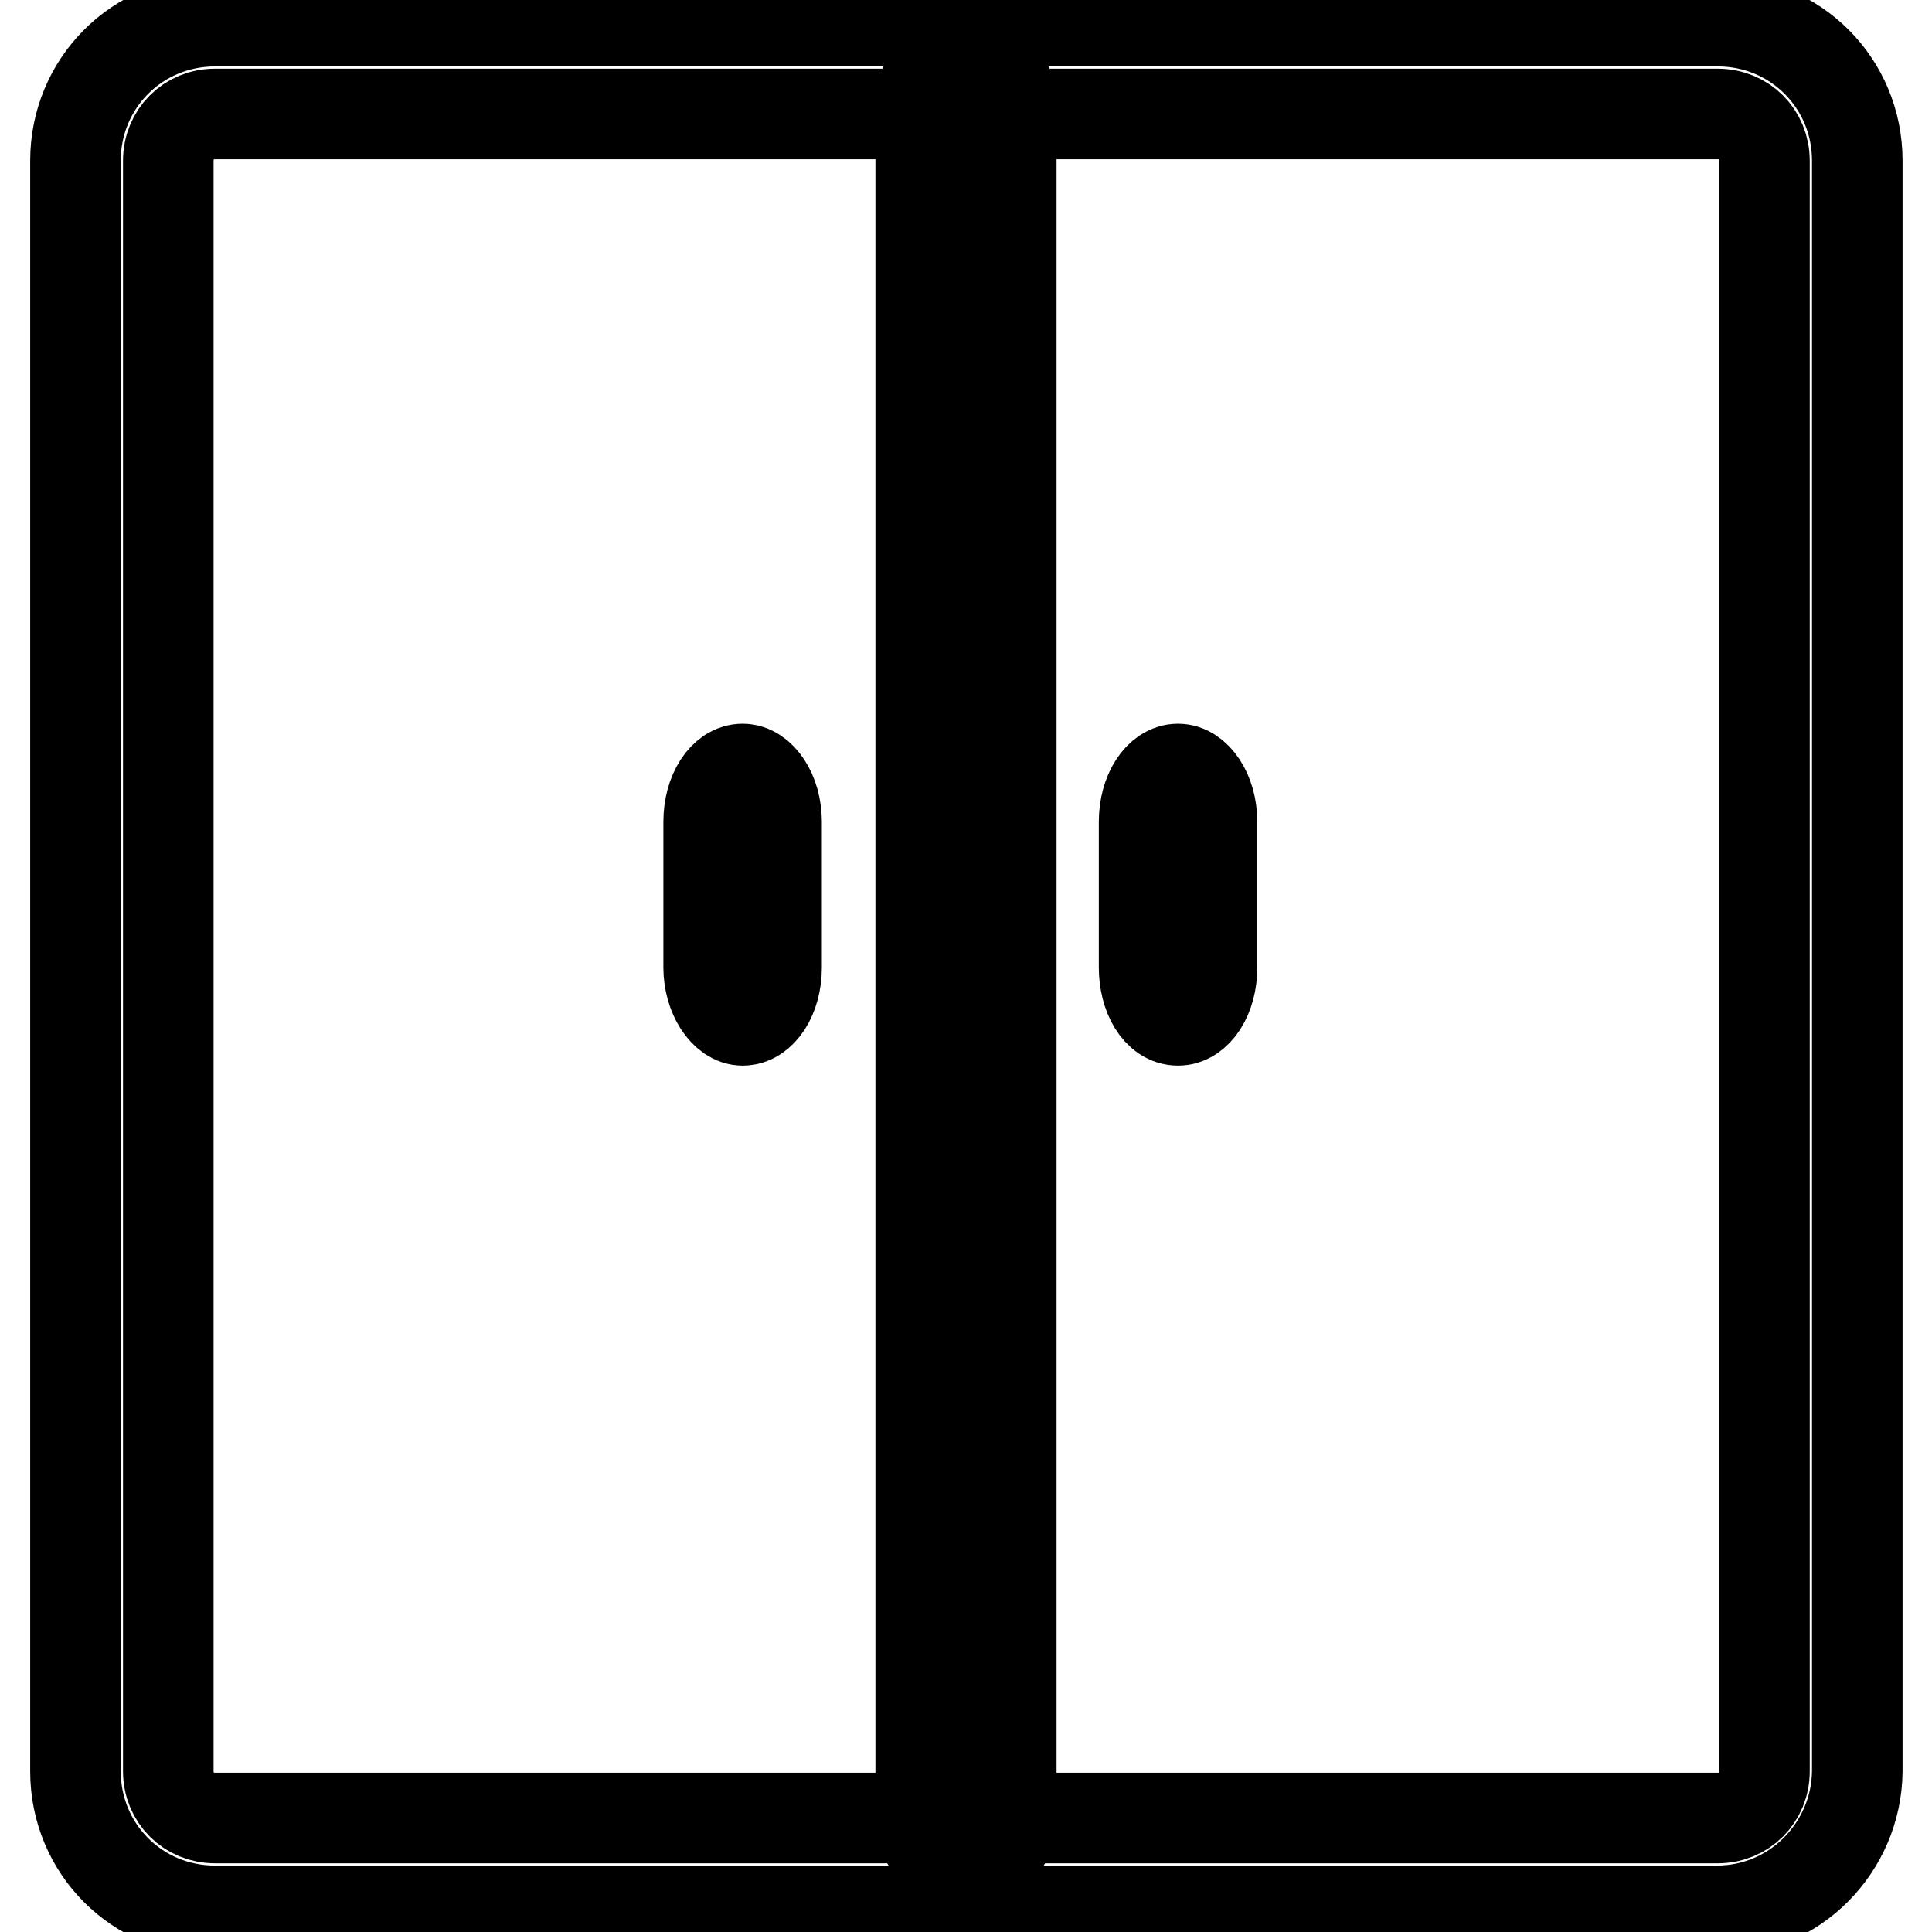
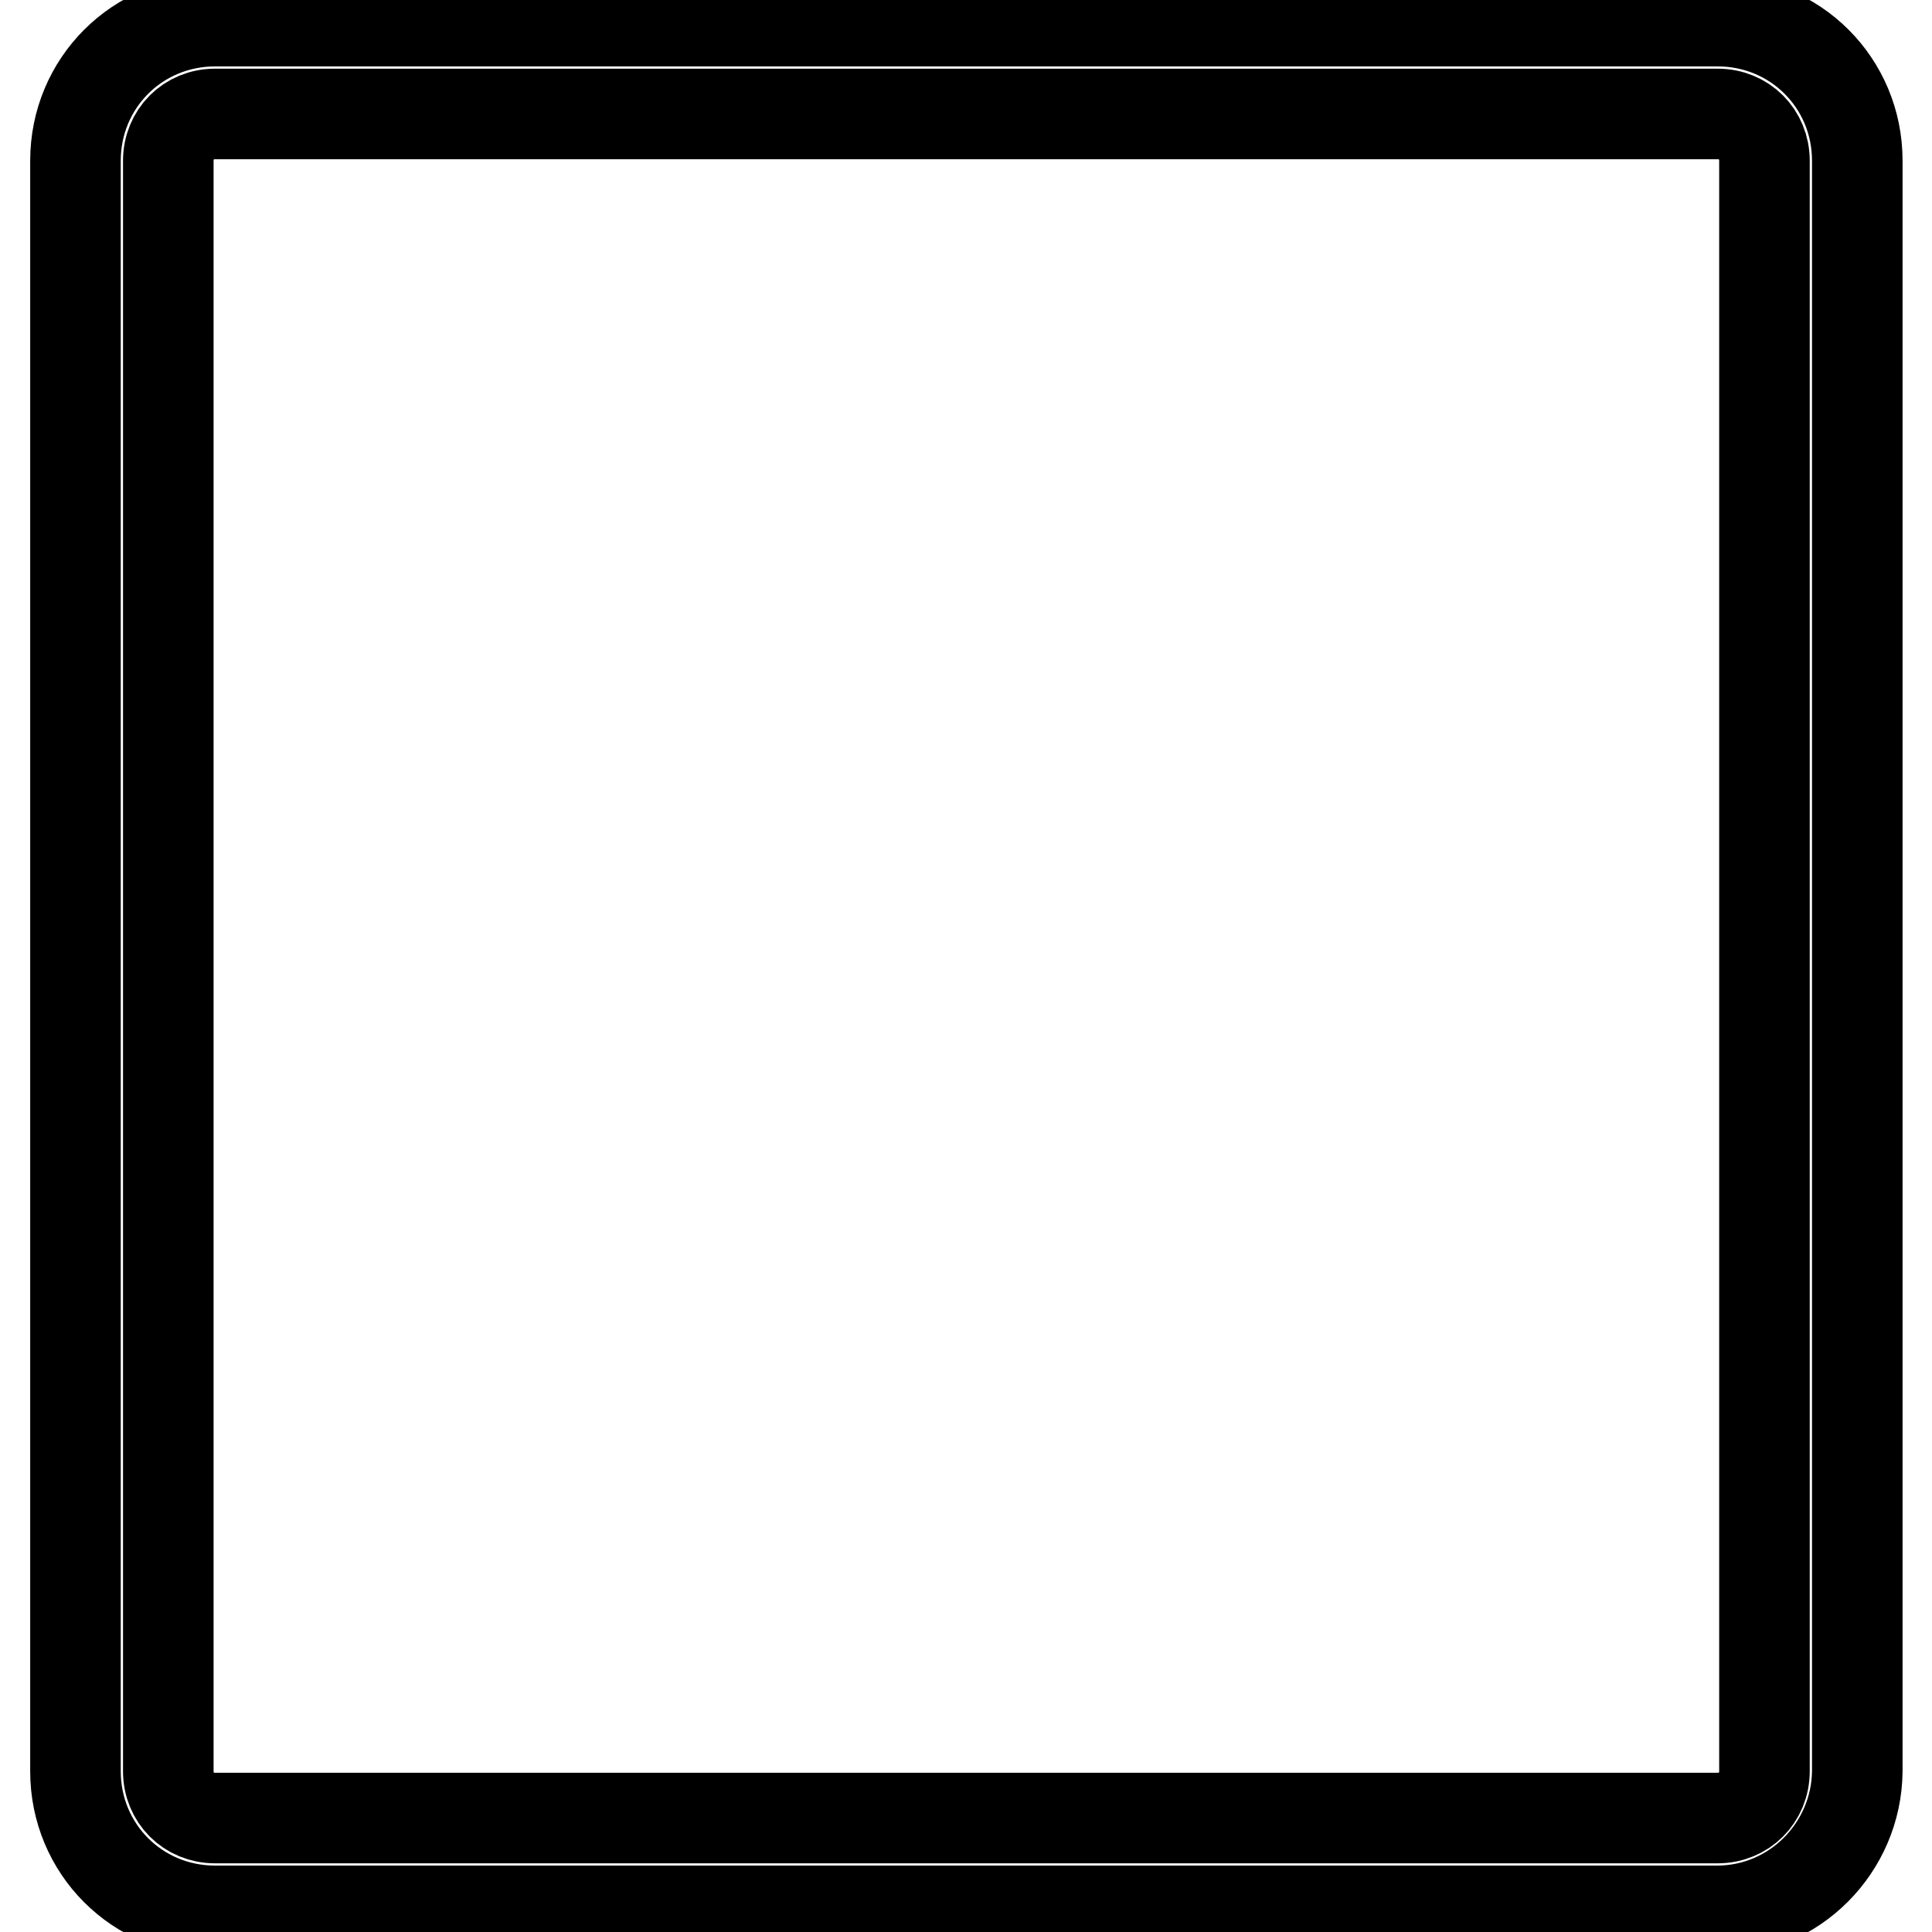
<svg xmlns="http://www.w3.org/2000/svg" version="1.1" x="0px" y="0px" viewBox="0 0 256 256" enable-background="new 0 0 256 256" xml:space="preserve">
  <g>
-     <path stroke-width="12" fill-opacity="0" stroke="#000000" d="M156.1,135.2c2.5,0,4.5-3.1,4.5-7v-19.3c0-3.9-2.1-7-4.5-7c-2.5,0-4.5,3.1-4.5,7v19.3 C151.6,131.9,153.4,135.2,156.1,135.2z M98.4,135.2c2.5,0,4.5-3.1,4.5-7v-19.3c0-3.9-2.1-7-4.5-7c-2.5,0-4.5,3.1-4.5,7v19.3 C93.9,131.9,96,135.2,98.4,135.2z" />
    <path stroke-width="12" fill-opacity="0" stroke="#000000" d="M227.5,253.2H28.5c-10.3,0-18.5-8.2-18.5-18.5V21.3C10,11,18.2,2.8,28.5,2.8h199.1 c10.3,0,18.5,8.2,18.5,18.5v213.4C246,244.8,237.8,253.2,227.5,253.2z M28.5,15.1c-3.5,0-6.2,2.7-6.2,6.2v213.4 c0,3.5,2.7,6.2,6.2,6.2h199.1c3.5,0,6.2-2.7,6.2-6.2V21.3c0-3.5-2.7-6.2-6.2-6.2H28.5z" />
-     <path stroke-width="12" fill-opacity="0" stroke="#000000" d="M128,247c-3.3,0-6-2.7-6-6V13.7c0-3.3,2.7-6,6-6c3.3,0,6,2.7,6,6v227.4C134,244.4,131.3,247,128,247z" />
  </g>
</svg>